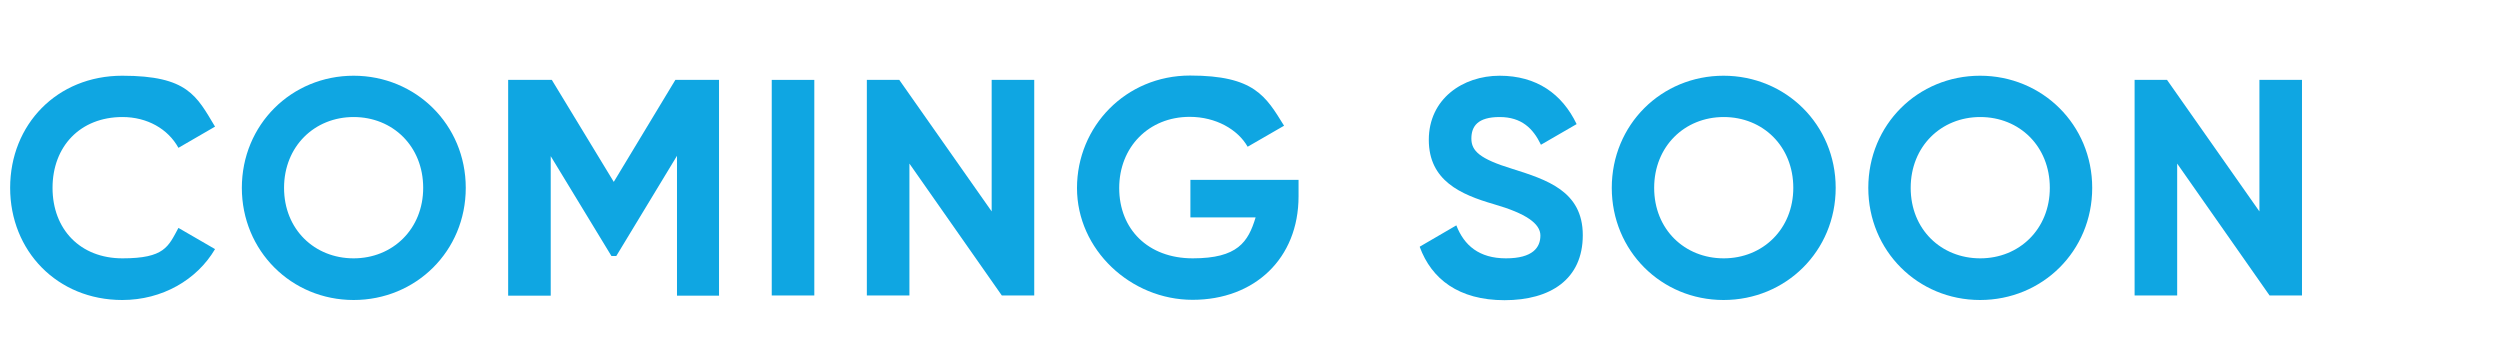
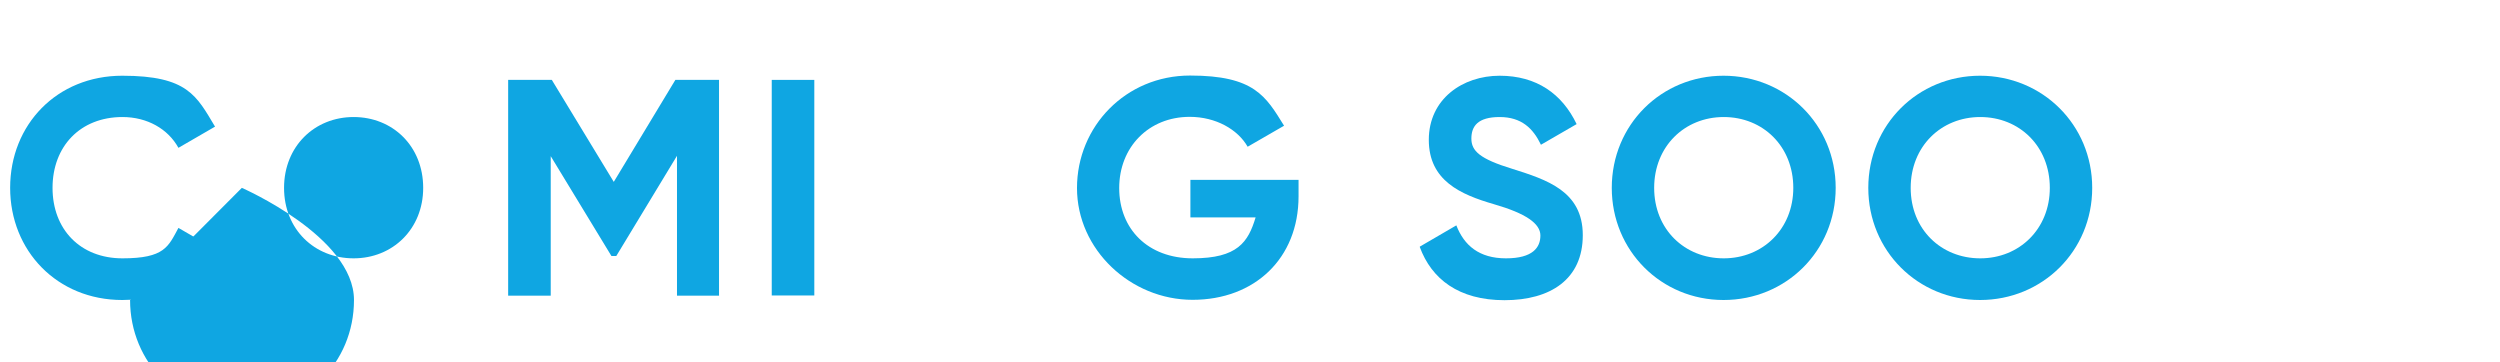
<svg xmlns="http://www.w3.org/2000/svg" id="Layer_1" data-name="Layer 1" version="1.1" viewBox="0 0 1380 200">
  <defs>
    <style>.cls-1 {
        isolation: isolate;
      }

      .cls-2 {
        fill: #0fa6e2;
        stroke-width: 0px;
      }</style>
  </defs>
  <g class="cls-1">
    <path class="cls-2" d="M5.6,103.7c0-34.9,25.8-61.9,61.9-61.9s41,11.1,51.2,28.1l-20.2,11.7c-5.8-10.5-17.3-17-30.9-17-23.3,0-38.6,16.2-38.6,39.1s15.3,38.9,38.6,38.9,25.3-6.5,30.9-16.8l20.2,11.7c-10,17-29.2,28.1-51.2,28.1-36,0-61.9-27.2-61.9-61.9Z" />
-     <path class="cls-2" d="M133.5,103.7c0-34.9,27.4-61.9,61.7-61.9s61.9,27,61.9,61.9-27.5,61.9-61.9,61.9-61.7-27.2-61.7-61.9ZM233.6,103.7c0-23-16.8-39.1-38.4-39.1s-38.4,16.2-38.4,39.1,16.8,38.9,38.4,38.9,38.4-16.2,38.4-38.9Z" />
+     <path class="cls-2" d="M133.5,103.7s61.9,27,61.9,61.9-27.5,61.9-61.9,61.9-61.7-27.2-61.7-61.9ZM233.6,103.7c0-23-16.8-39.1-38.4-39.1s-38.4,16.2-38.4,39.1,16.8,38.9,38.4,38.9,38.4-16.2,38.4-38.9Z" />
    <path class="cls-2" d="M397,163.2h-23.3v-77.2l-33.5,55.3h-2.7l-33.5-55.1v77h-23.5V44.1h24.1l34.2,56.3,34-56.3h24.1v119Z" />
    <path class="cls-2" d="M449.5,44.1v119h-23.5V44.1h23.5Z" />
-     <path class="cls-2" d="M570.9,44.1v119h-17.9l-51-72.8v72.8h-23.5V44.1h17.9l51,72.6V44.1h23.5Z" />
    <path class="cls-2" d="M716.8,108.4c0,34.3-24.3,57.1-58.5,57.1s-63.8-27.7-63.8-61.7,26.9-62.1,62.4-62.1,41.8,11.4,51.9,27.7l-20.1,11.6c-5.4-9.5-17.5-16.5-32-16.5-22.6,0-38.9,16.7-38.9,39.3s15.8,38.8,40.6,38.8,30.6-9,34.7-22.6h-36v-20.7h59.7v9.2Z" />
    <path class="cls-2" d="M783.8,136.1l20.1-11.7c4.3,11.1,12.6,18.2,27.4,18.2s19-6,19-12.6-8-12.2-25.7-17.3c-18.2-5.3-35.9-12.9-35.9-35.5s18.7-35.4,39.1-35.4,34.5,10,42.5,26.7l-19.7,11.4c-4.3-9-10.7-15.3-22.8-15.3s-15.6,5.1-15.6,11.9,4.6,11.2,22.6,16.7c18.9,6,38.9,12.2,38.9,36.6s-17.9,35.9-43.2,35.9-40.3-11.7-46.8-29.4Z" />
    <path class="cls-2" d="M889.7,103.7c0-34.9,27.4-61.9,61.7-61.9s61.9,27,61.9,61.9-27.5,61.9-61.9,61.9-61.7-27.2-61.7-61.9ZM989.9,103.7c0-23-16.8-39.1-38.4-39.1s-38.4,16.2-38.4,39.1,16.8,38.9,38.4,38.9,38.4-16.2,38.4-38.9Z" />
    <path class="cls-2" d="M1031.3,103.7c0-34.9,27.4-61.9,61.7-61.9s61.9,27,61.9,61.9-27.5,61.9-61.9,61.9-61.7-27.2-61.7-61.9ZM1131.5,103.7c0-23-16.8-39.1-38.4-39.1s-38.4,16.2-38.4,39.1,16.8,38.9,38.4,38.9,38.4-16.2,38.4-38.9Z" />
-     <path class="cls-2" d="M1270.7,44.1v119h-17.9l-51-72.8v72.8h-23.5V44.1h17.9l51,72.6V44.1h23.5Z" />
  </g>
</svg>